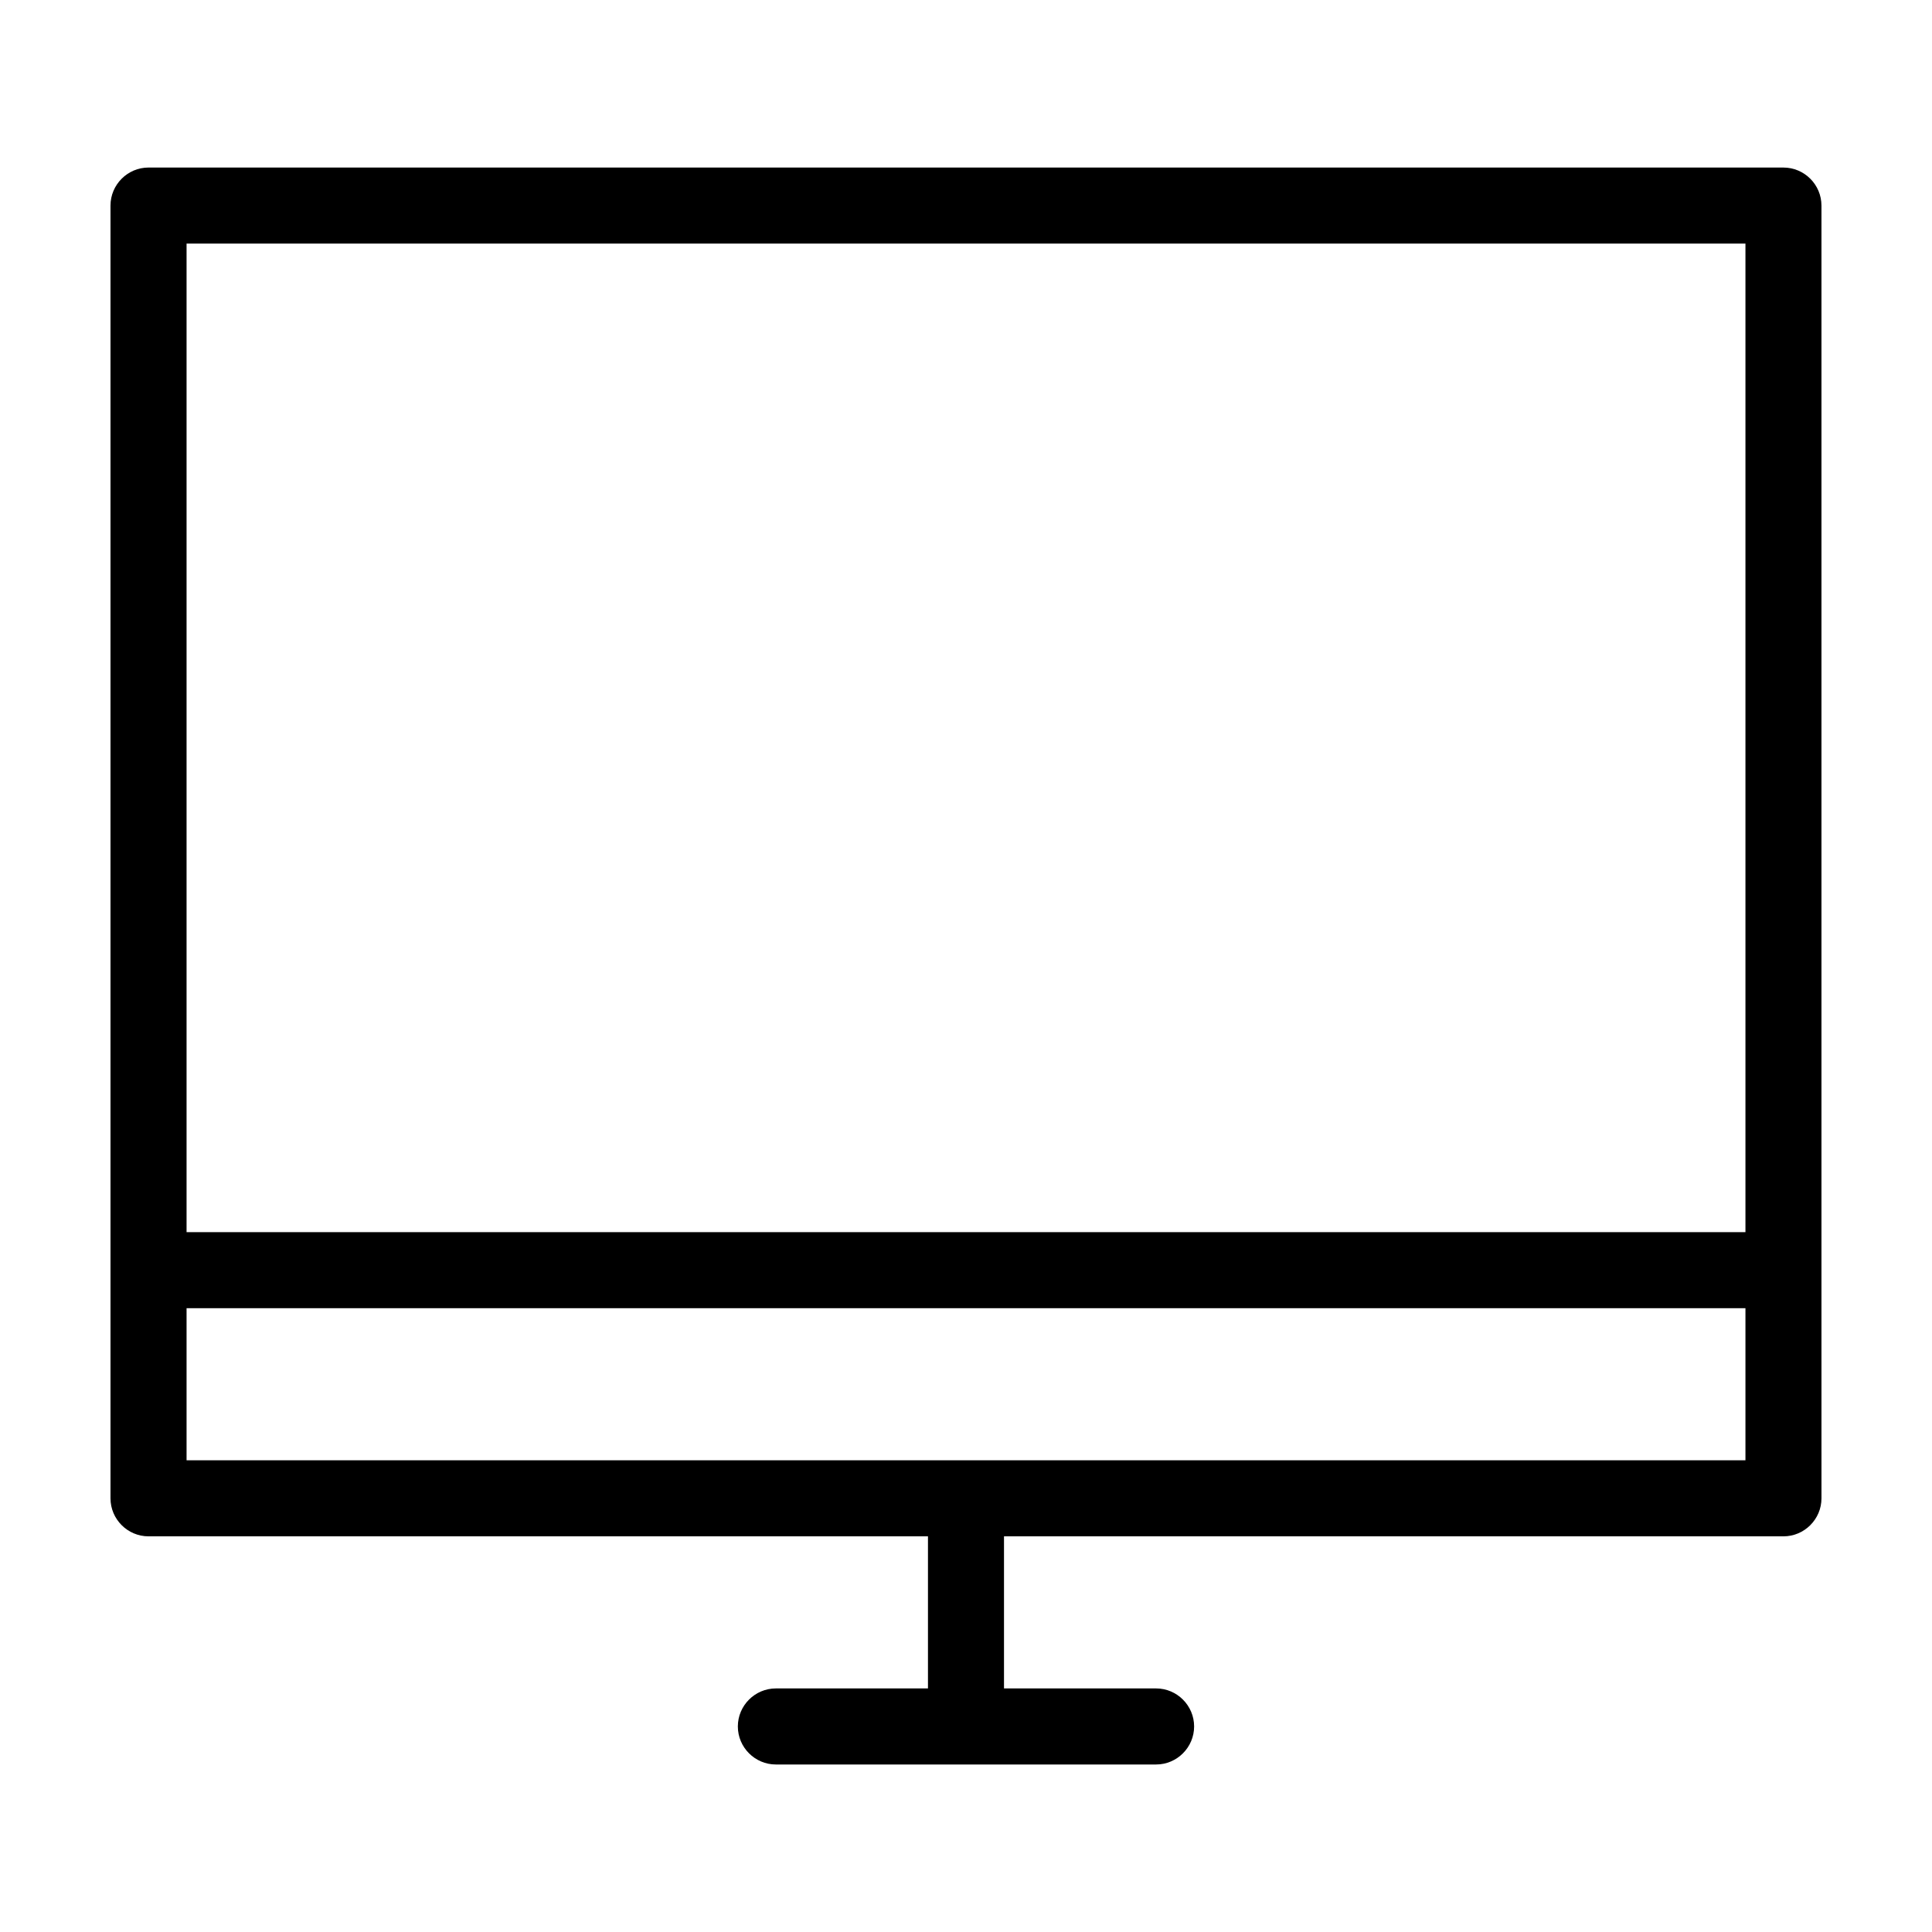
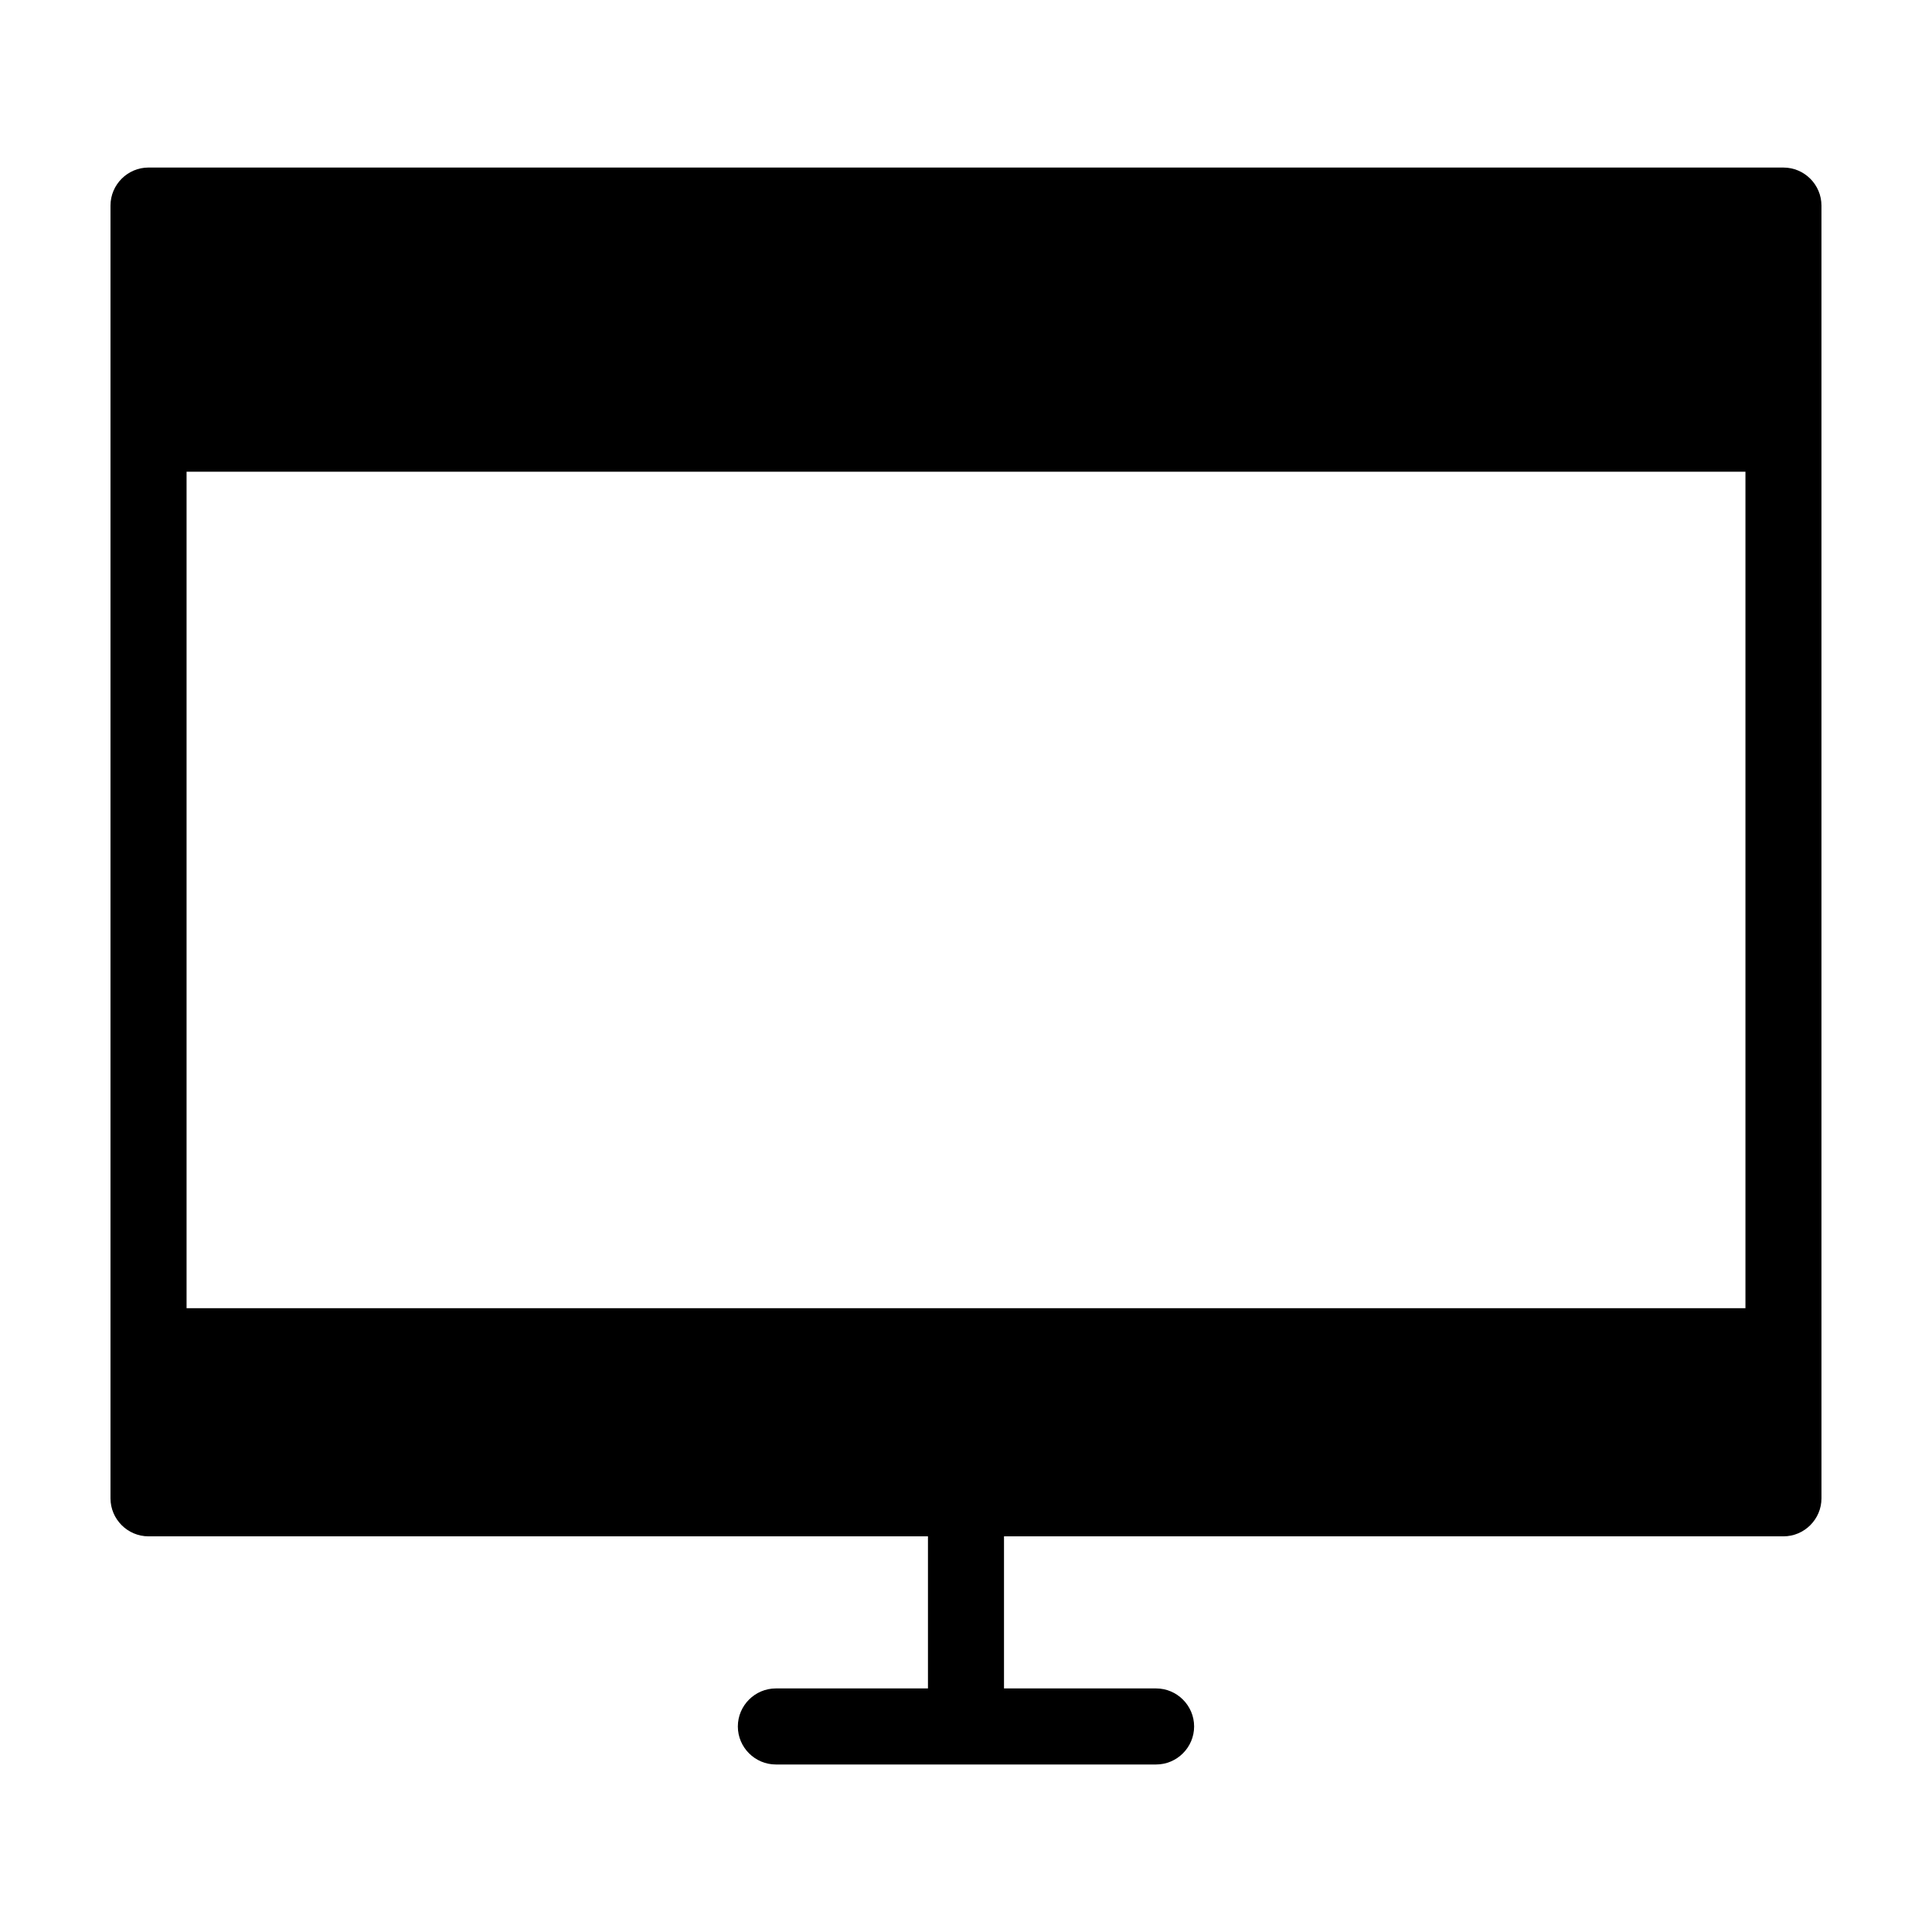
<svg xmlns="http://www.w3.org/2000/svg" fill="#000000" width="800px" height="800px" version="1.1" viewBox="144 144 512 512">
-   <path d="m616.64 188.4h-433.28c-5.543 0-10.078 4.535-10.078 10.078v342.59c0 5.543 4.535 10.078 10.078 10.078h206.56v40.305h-40.305c-5.543 0-10.078 4.535-10.078 10.078 0 5.543 4.535 10.078 10.078 10.078h100.76c5.543 0 10.078-4.535 10.078-10.078 0-5.543-4.535-10.078-10.078-10.078h-40.305v-40.305h206.56c5.543 0 10.078-4.535 10.078-10.078l-0.004-60.457v-282.13c0-5.543-4.531-10.078-10.074-10.078zm-10.078 342.59h-413.12v-40.305h413.12zm0-60.457h-413.12v-261.98h413.12z" />
+   <path d="m616.64 188.4h-433.28c-5.543 0-10.078 4.535-10.078 10.078v342.59c0 5.543 4.535 10.078 10.078 10.078h206.56v40.305h-40.305c-5.543 0-10.078 4.535-10.078 10.078 0 5.543 4.535 10.078 10.078 10.078h100.76c5.543 0 10.078-4.535 10.078-10.078 0-5.543-4.535-10.078-10.078-10.078h-40.305v-40.305h206.56c5.543 0 10.078-4.535 10.078-10.078l-0.004-60.457v-282.13c0-5.543-4.531-10.078-10.074-10.078zm-10.078 342.59h-413.12v-40.305h413.12zh-413.12v-261.98h413.12z" />
</svg>